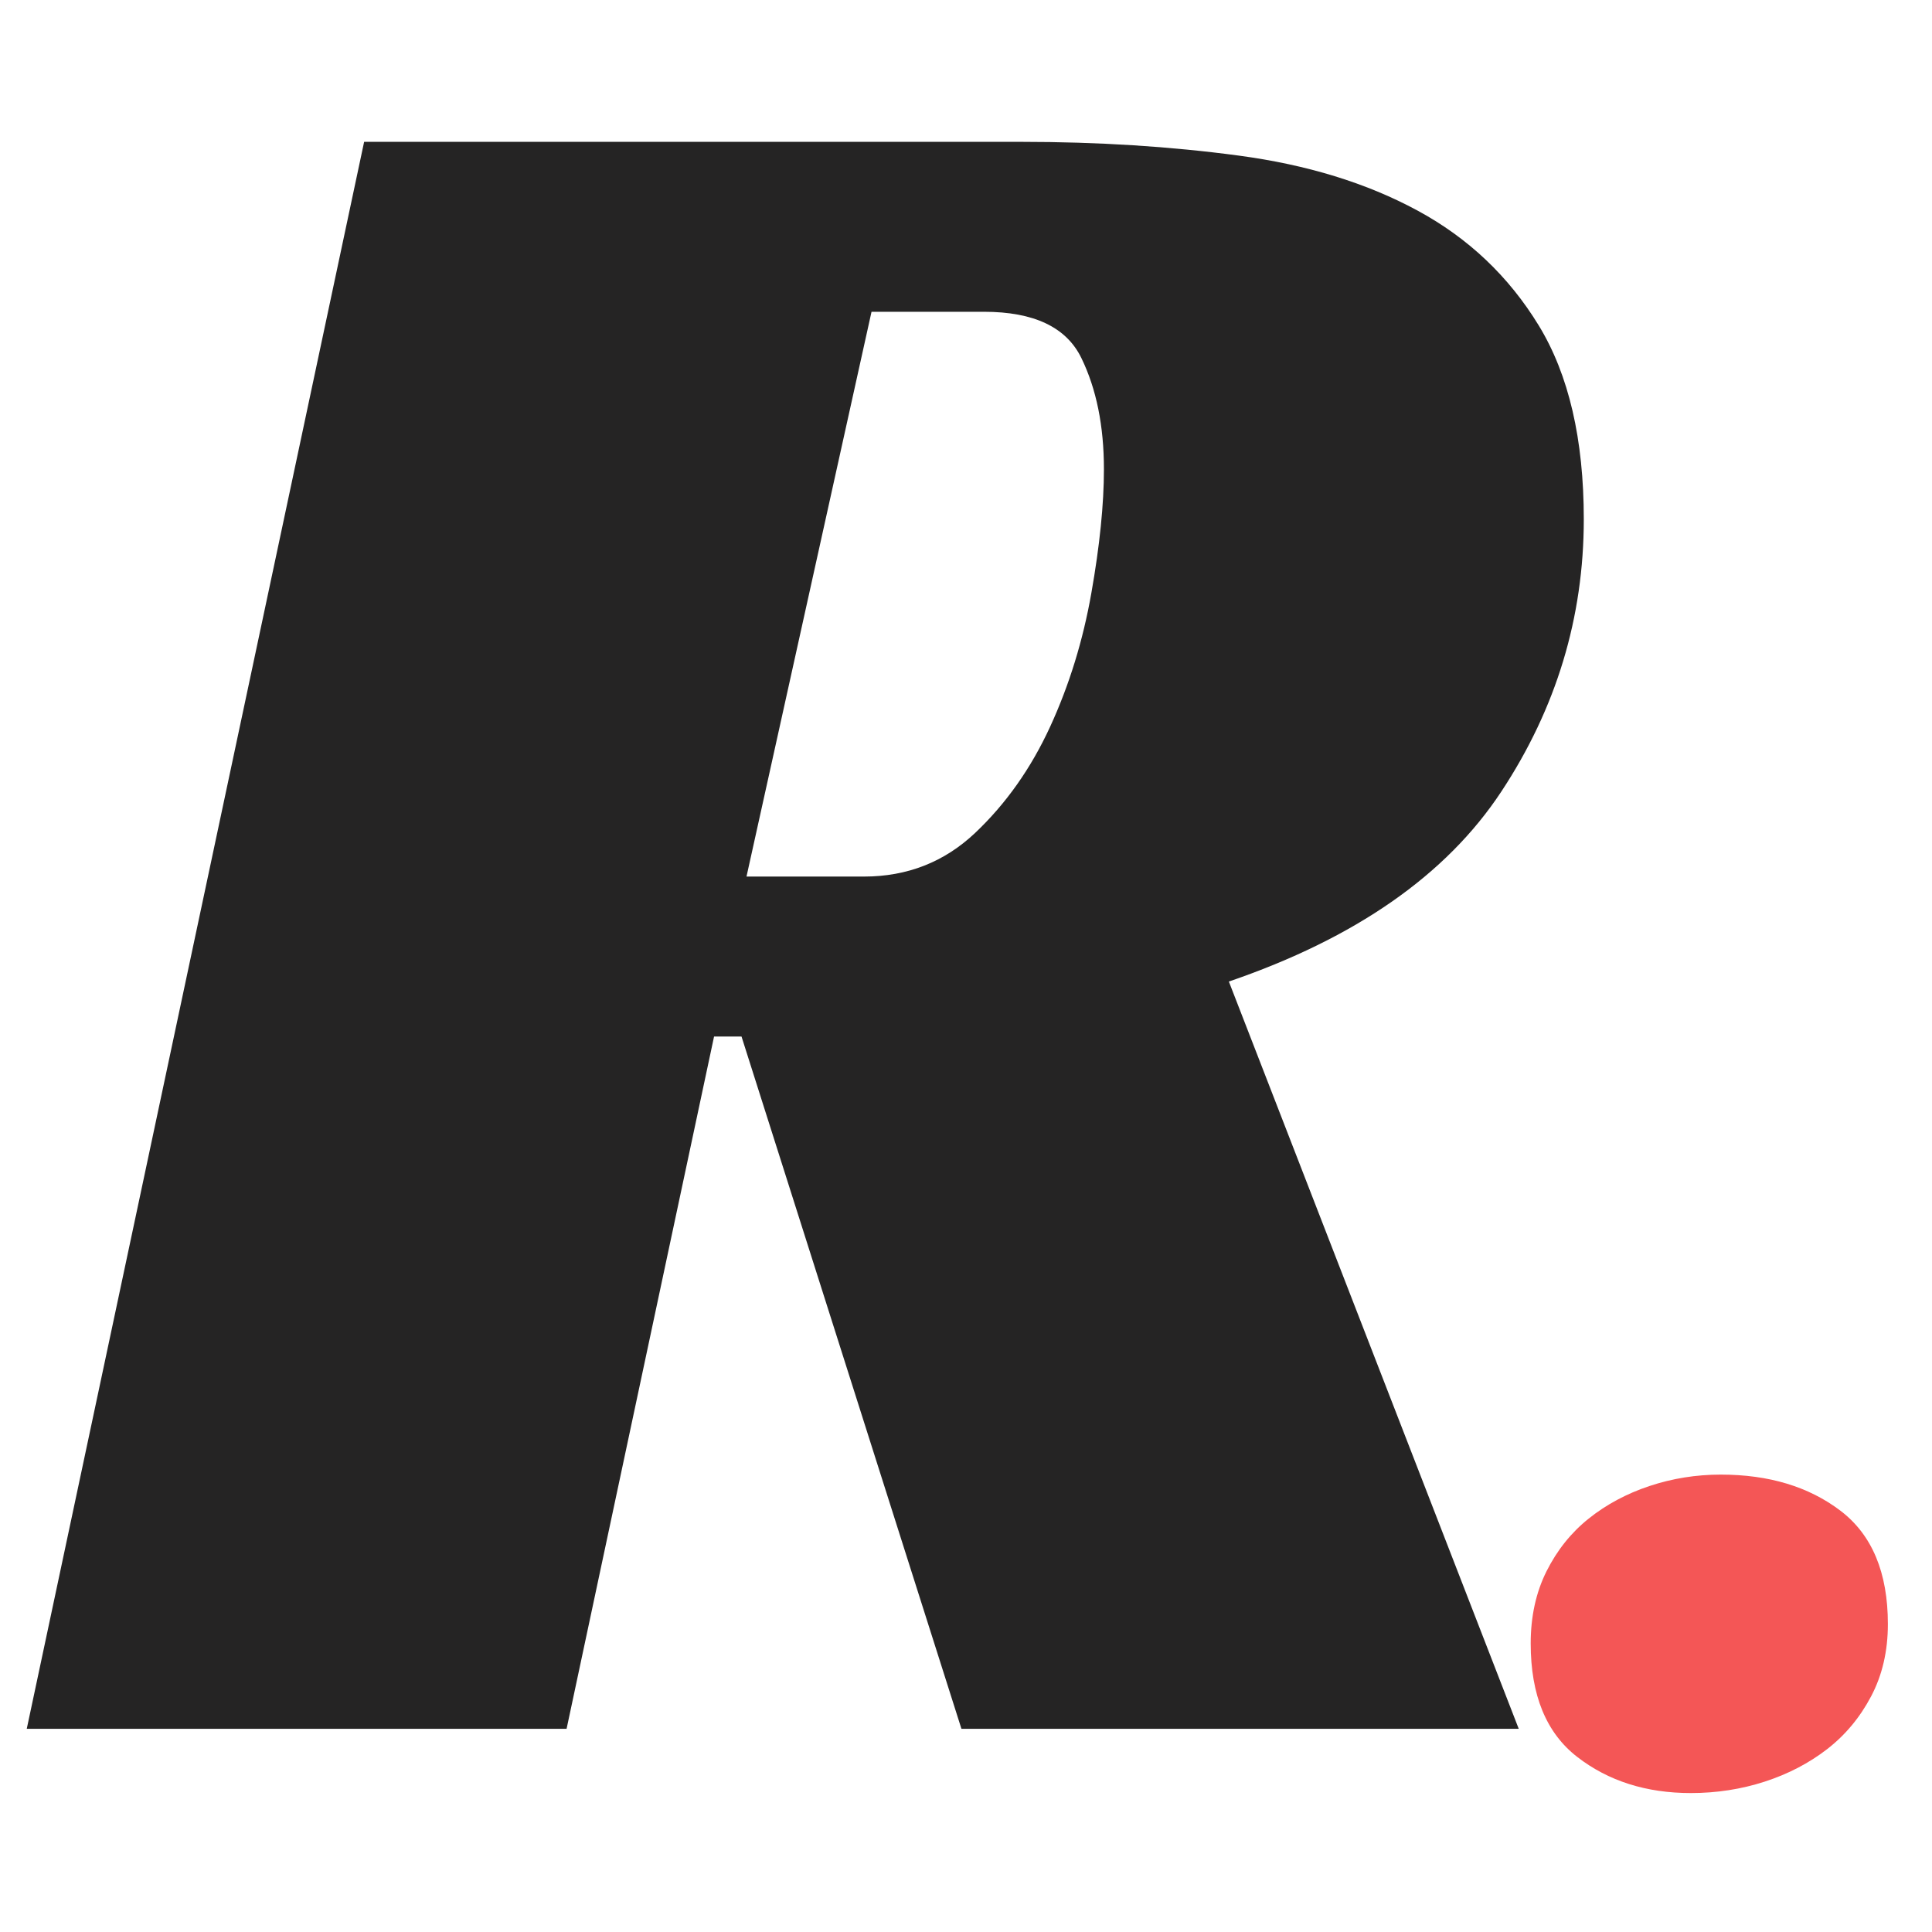
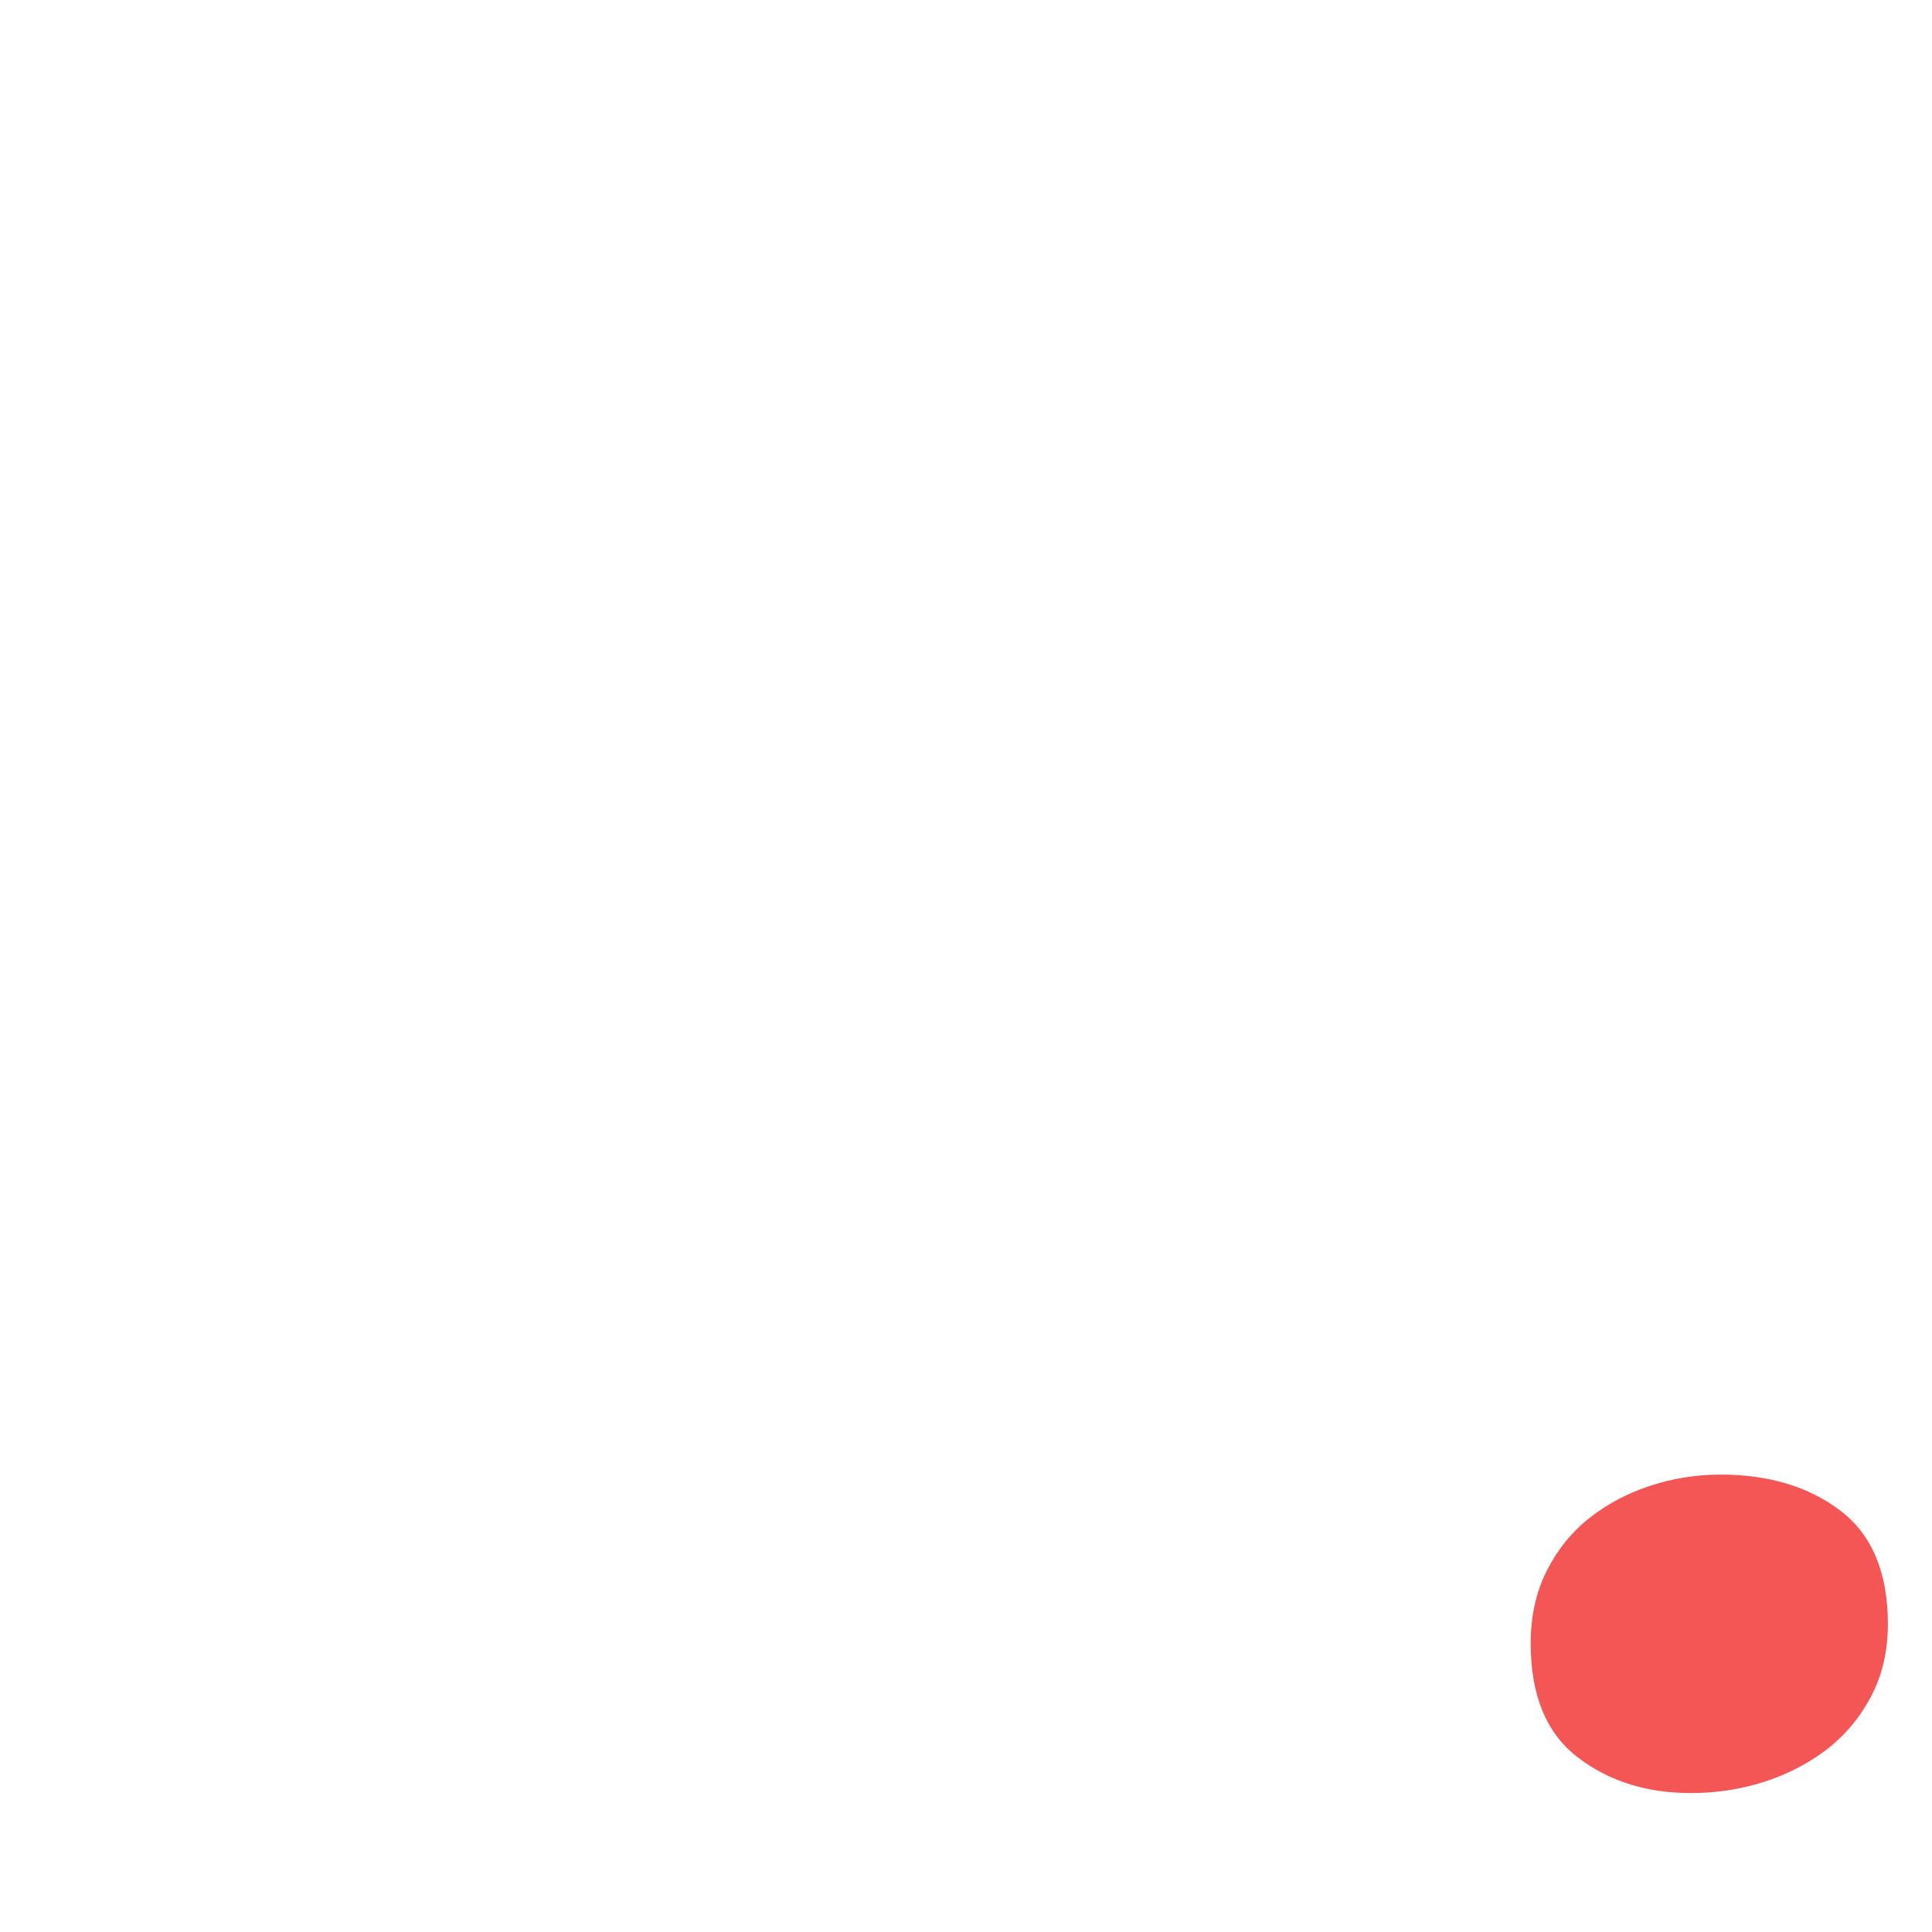
<svg xmlns="http://www.w3.org/2000/svg" zoomAndPan="magnify" viewBox="0 0 375 375" preserveAspectRatio="xMidYMid meet" version="1.0">
  <defs>
    <g />
  </defs>
  <g fill="#252424" fill-opacity="1">
    <g transform="translate(5.193, 335.563)">
      <g>
-         <path d="M 302.219 -234.781 C 302.219 -215.707 296.879 -198.082 286.203 -181.906 C 275.535 -165.738 257.91 -153.453 233.328 -145.047 L 289.594 0 L 181.422 0 L 138.734 -134.375 L 133.406 -134.375 L 104.781 0 L 0 0 L 65.484 -308.031 L 193.062 -308.031 C 207.938 -308.031 222.004 -307.141 235.266 -305.359 C 248.523 -303.586 260.086 -300.031 269.953 -294.688 C 279.816 -289.352 287.66 -281.914 293.484 -272.375 C 299.305 -262.832 302.219 -250.301 302.219 -234.781 Z M 162.5 -165.422 C 170.914 -165.422 178.113 -168.25 184.094 -173.906 C 190.07 -179.562 194.922 -186.43 198.641 -194.516 C 202.359 -202.609 205.023 -211.258 206.641 -220.469 C 208.266 -229.688 209.078 -237.691 209.078 -244.484 C 209.078 -252.891 207.617 -260.082 204.703 -266.062 C 201.797 -272.051 195.492 -275.047 185.797 -275.047 L 163.969 -275.047 L 139.703 -165.422 Z M 162.5 -165.422 " />
-       </g>
+         </g>
    </g>
  </g>
  <g fill="#f45656" fill-opacity="1">
    <g transform="translate(297.108, 345.297)">
      <g>
        <path d="M 69.328 -30.062 C 69.328 -24.82 68.242 -20.148 66.078 -16.047 C 63.922 -11.953 61.078 -8.535 57.547 -5.797 C 54.016 -3.066 49.973 -0.961 45.422 0.516 C 40.867 1.992 36.086 2.734 31.078 2.734 C 22.422 2.734 15.078 0.398 9.047 -4.266 C 3.016 -8.93 0 -16.273 0 -26.297 C 0 -31.535 1.02 -36.203 3.062 -40.297 C 5.113 -44.398 7.848 -47.816 11.266 -50.547 C 14.68 -53.273 18.609 -55.379 23.047 -56.859 C 27.492 -58.336 32.109 -59.078 36.891 -59.078 C 46.223 -59.078 53.961 -56.742 60.109 -52.078 C 66.254 -47.41 69.328 -40.07 69.328 -30.062 Z M 69.328 -30.062 " />
      </g>
    </g>
  </g>
</svg>